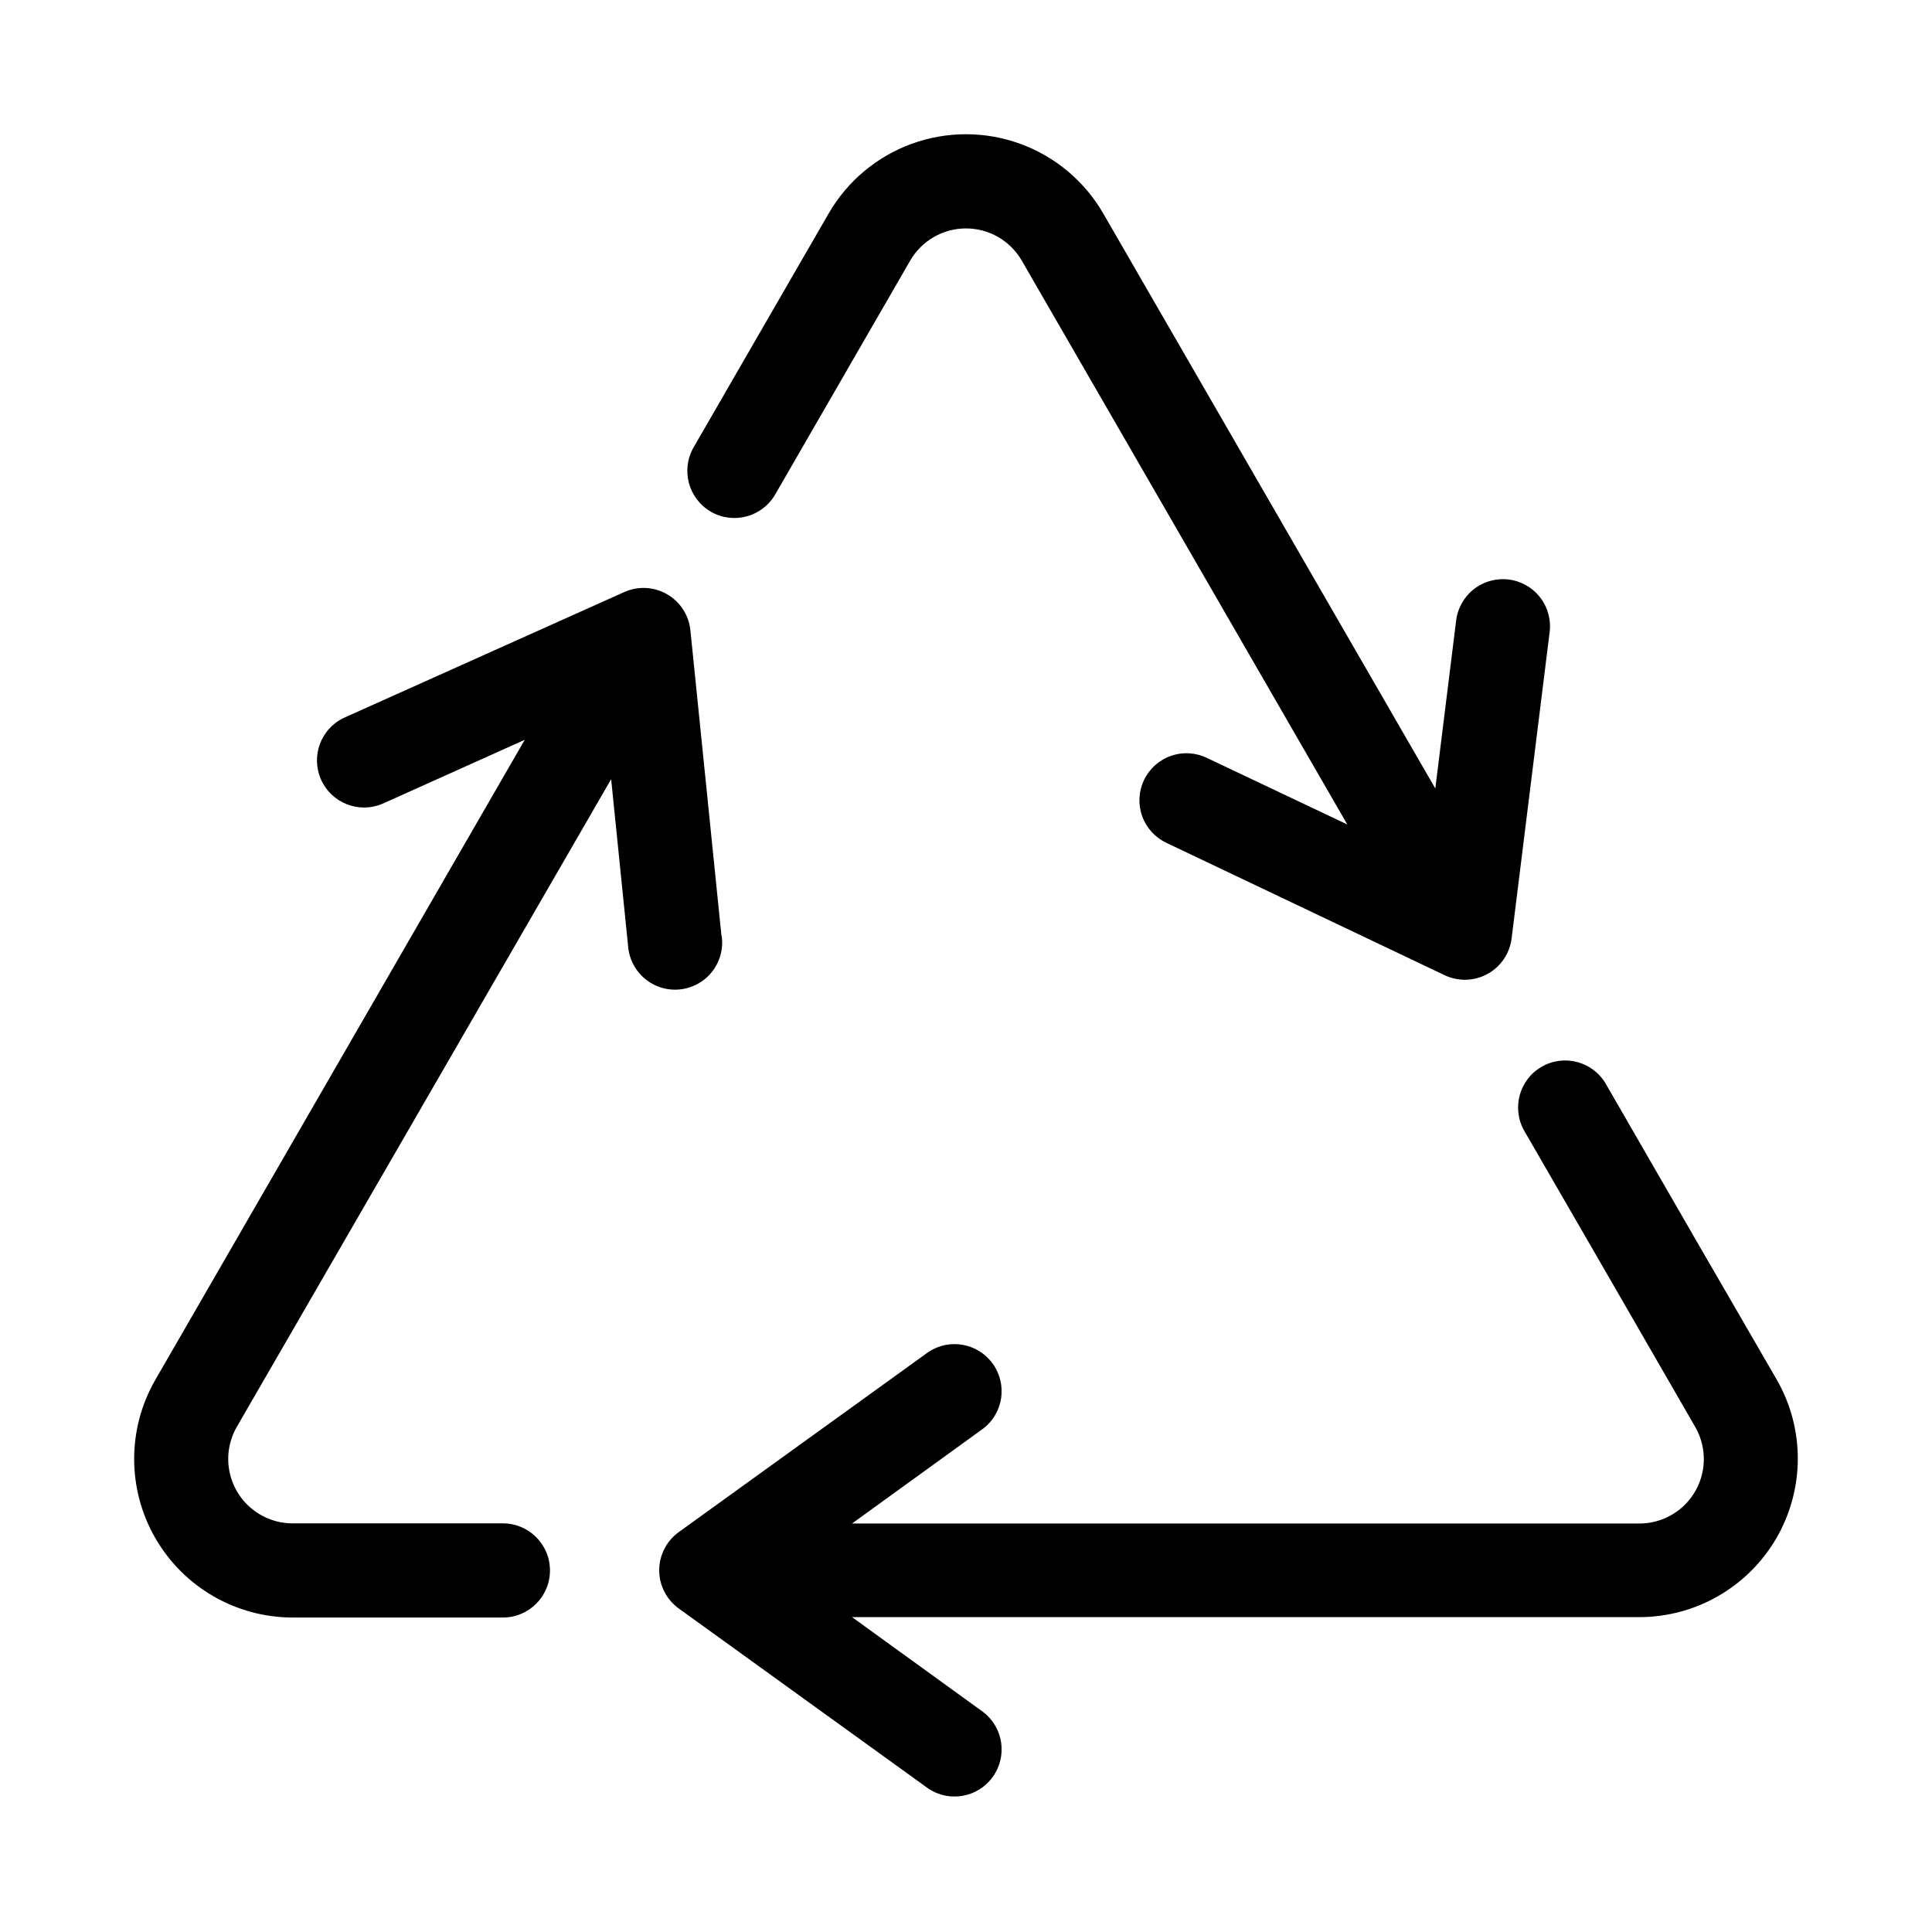
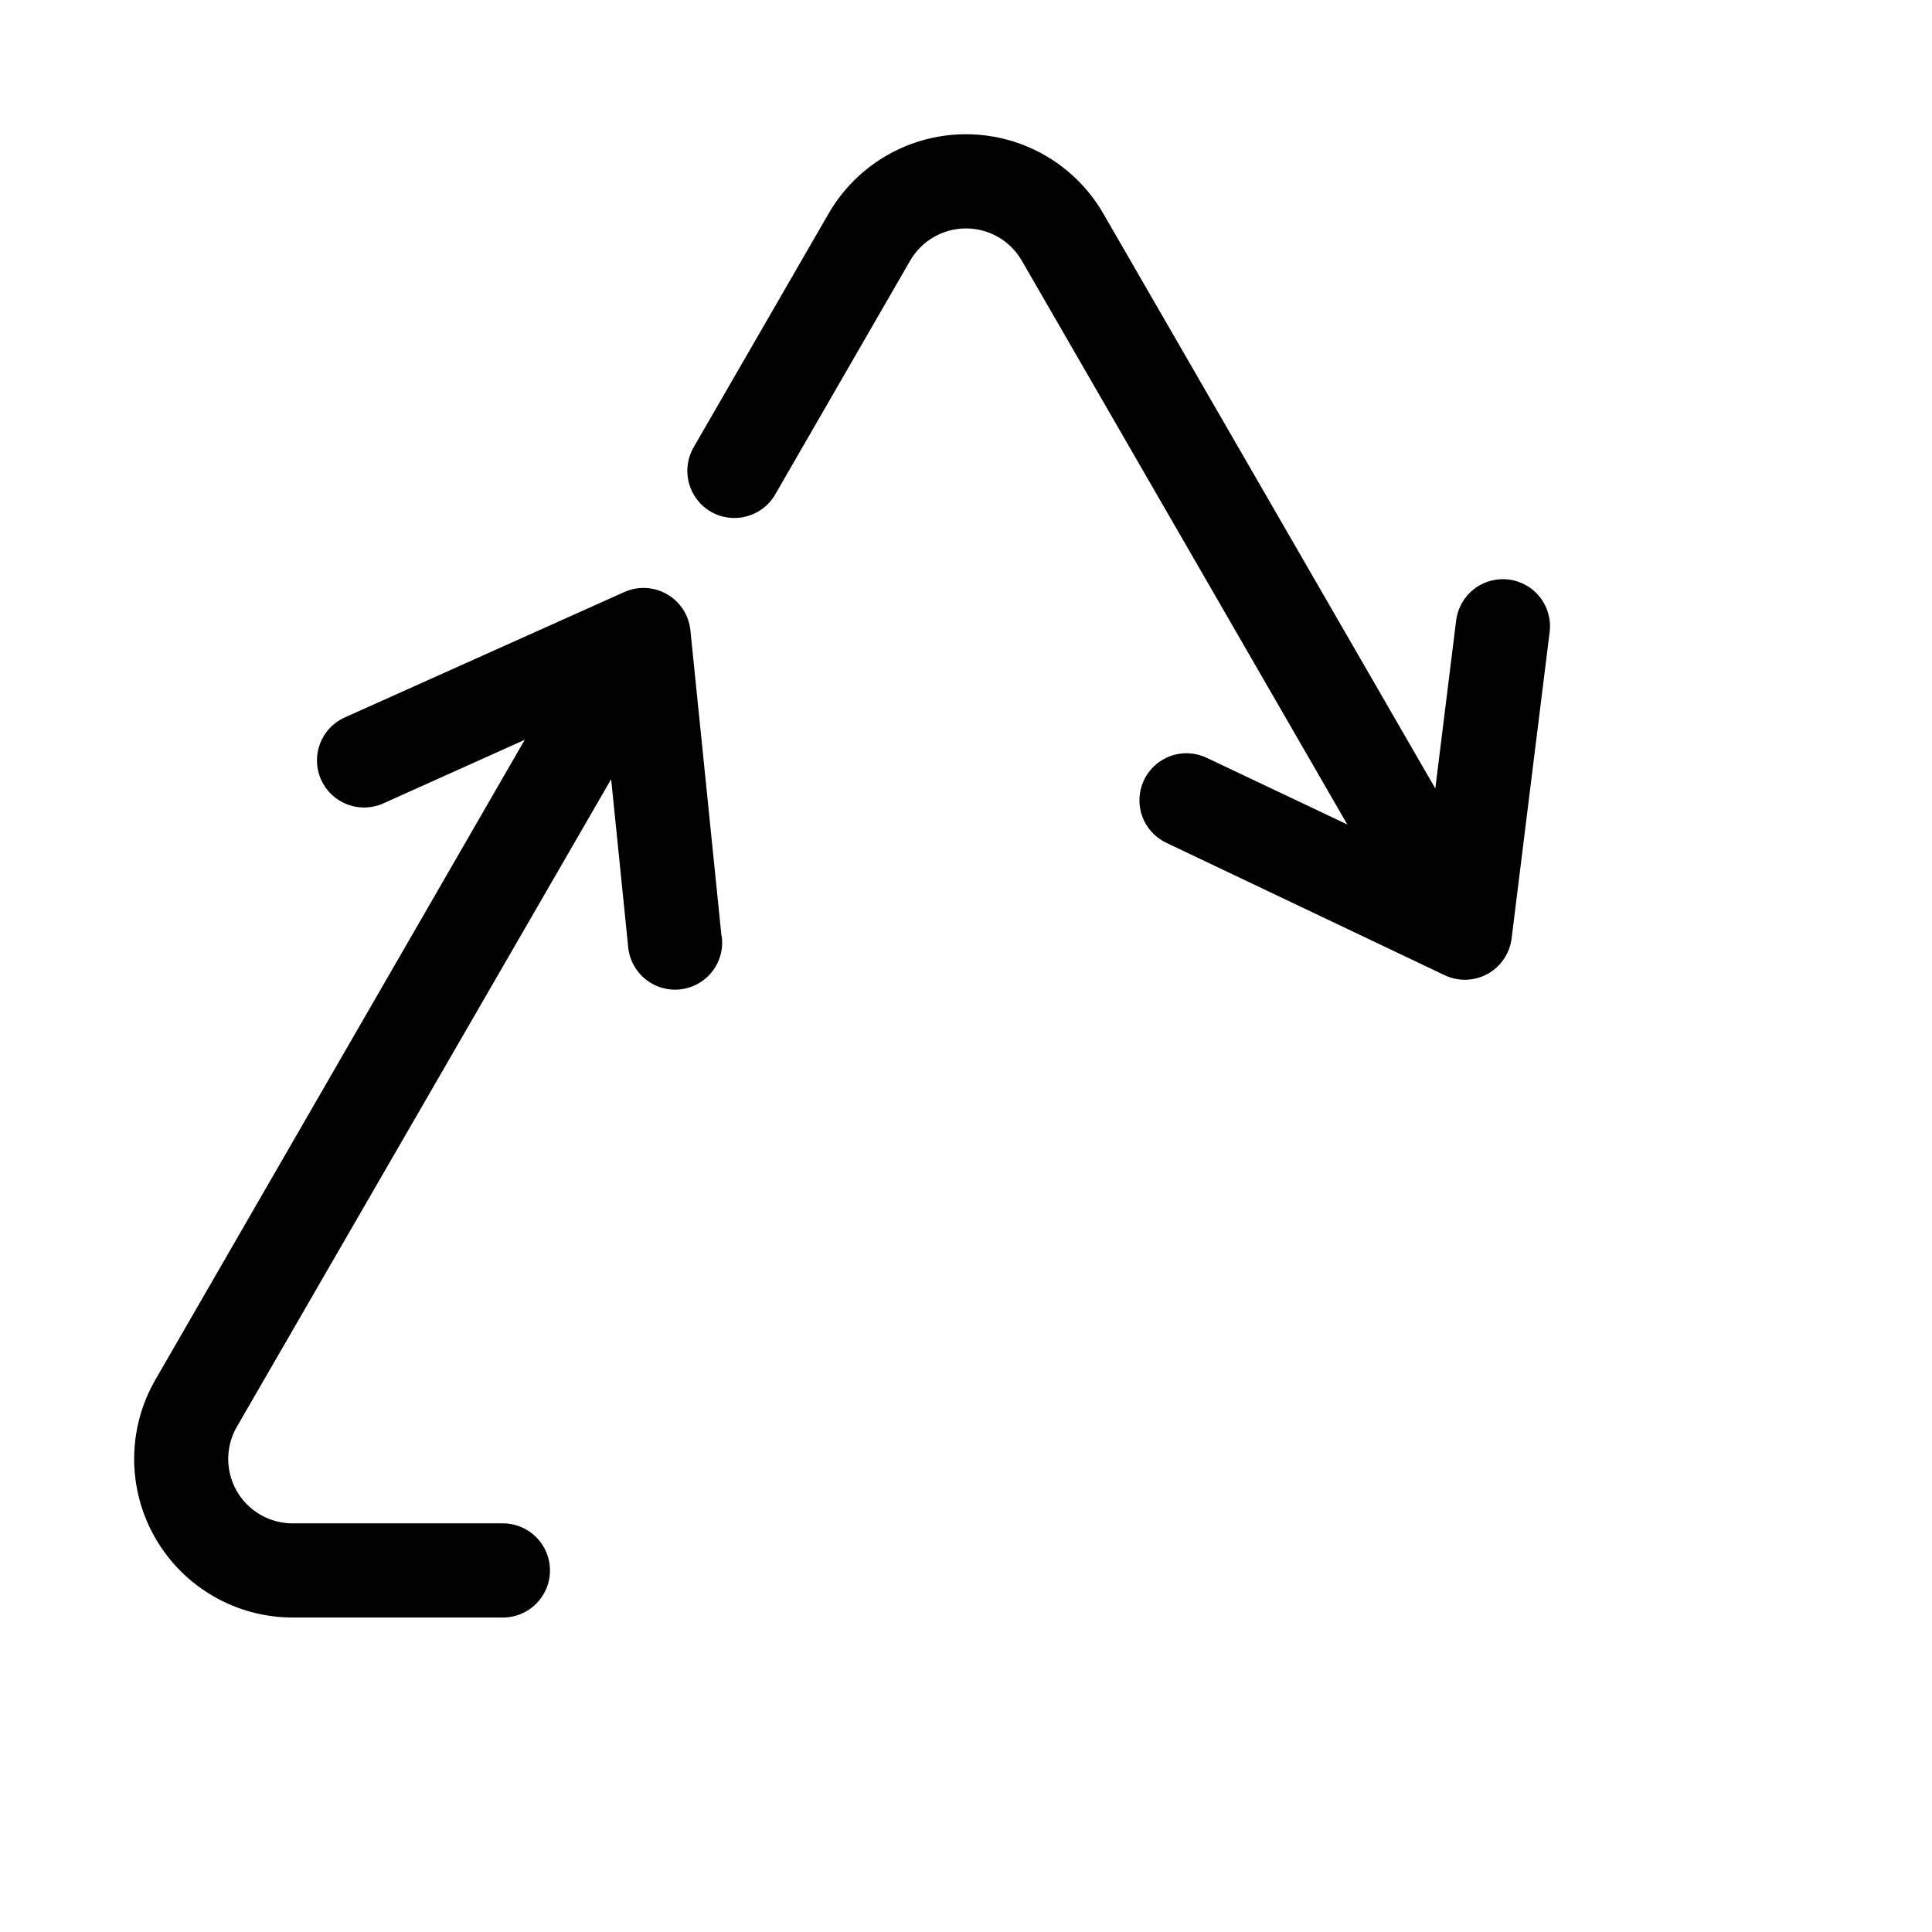
<svg xmlns="http://www.w3.org/2000/svg" fill="#000000" width="800px" height="800px" version="1.1" viewBox="144 144 512 512">
  <g fill-rule="evenodd">
    <path d="m335.21 392.12-8.25-81.098c-0.406-3.984-2.703-7.535-6.172-9.539-3.473-2.004-7.691-2.223-11.352-0.582l-74.391 33.375c-6.082 2.945-8.723 10.195-5.949 16.359 2.769 6.164 9.945 9.004 16.184 6.406l37.785-16.988-97.91 169.63c-7.481 12.996-7.465 28.992 0.035 41.977 7.504 12.984 21.355 20.984 36.348 21h55.734c6.891 0 12.477-5.586 12.477-12.477s-5.586-12.477-12.477-12.477h-55.719c-4.012 0-7.898-1.414-10.973-3.992s-5.141-6.16-5.836-10.113c-0.699-3.949 0.02-8.02 2.027-11.496l99.188-171.61 4.488 44.16h-0.004c0.238 3.371 1.832 6.504 4.418 8.68 2.586 2.18 5.941 3.215 9.305 2.871s6.441-2.035 8.535-4.691c2.094-2.652 3.023-6.043 2.57-9.395z" />
    <path d="m332.39 279.61c5.973 3.441 13.605 1.391 17.051-4.582l35.77-61.969c3.055-5.277 8.688-8.523 14.785-8.523 6.094 0 11.727 3.246 14.781 8.523l86.277 149.44-37.125-17.602c-2.992-1.473-6.445-1.684-9.598-0.59-3.148 1.098-5.727 3.406-7.16 6.418-1.434 3.012-1.602 6.469-0.469 9.605 1.137 3.133 3.477 5.684 6.508 7.082l73.637 35.031-0.004-0.004c3.621 1.719 7.844 1.598 11.359-0.328 3.512-1.93 5.887-5.426 6.387-9.398l10.043-80.91c0.492-3.32-0.375-6.699-2.402-9.371-2.027-2.676-5.043-4.422-8.375-4.844-3.328-0.422-6.688 0.512-9.32 2.594-2.629 2.082-4.312 5.137-4.668 8.473l-5.496 44.305-87.992-152.37c-4.938-8.559-12.734-15.102-22.02-18.48-9.285-3.379-19.461-3.379-28.746 0-9.281 3.379-17.078 9.922-22.02 18.48-9.934 17.238-22.23 38.496-35.785 61.969-3.434 5.973-1.387 13.602 4.582 17.051z" />
-     <path d="m569.58 431.27c-3.445-5.965-11.07-8.008-17.035-4.566-5.965 3.445-8.008 11.07-4.566 17.035 17.32 29.914 33.062 57.246 45.266 78.406 2.004 3.477 2.723 7.547 2.027 11.5-0.699 3.949-2.766 7.531-5.84 10.109-3.074 2.578-6.961 3.992-10.973 3.992h-208.66l34.809-25.191h0.004c5.312-4.125 6.406-11.719 2.465-17.176-3.938-5.453-11.492-6.805-17.078-3.055l-66.125 47.703c-3.25 2.344-5.176 6.109-5.176 10.117s1.926 7.769 5.176 10.113l66.125 47.719v0.004c5.586 3.746 13.141 2.394 17.078-3.059 3.941-5.457 2.848-13.051-2.465-17.176l-34.809-25.191 208.65 0.004c14.996-0.016 28.844-8.02 36.348-21 7.5-12.984 7.516-28.98 0.035-41.977-12.23-21.066-27.977-48.32-45.262-78.312z" />
  </g>
</svg>